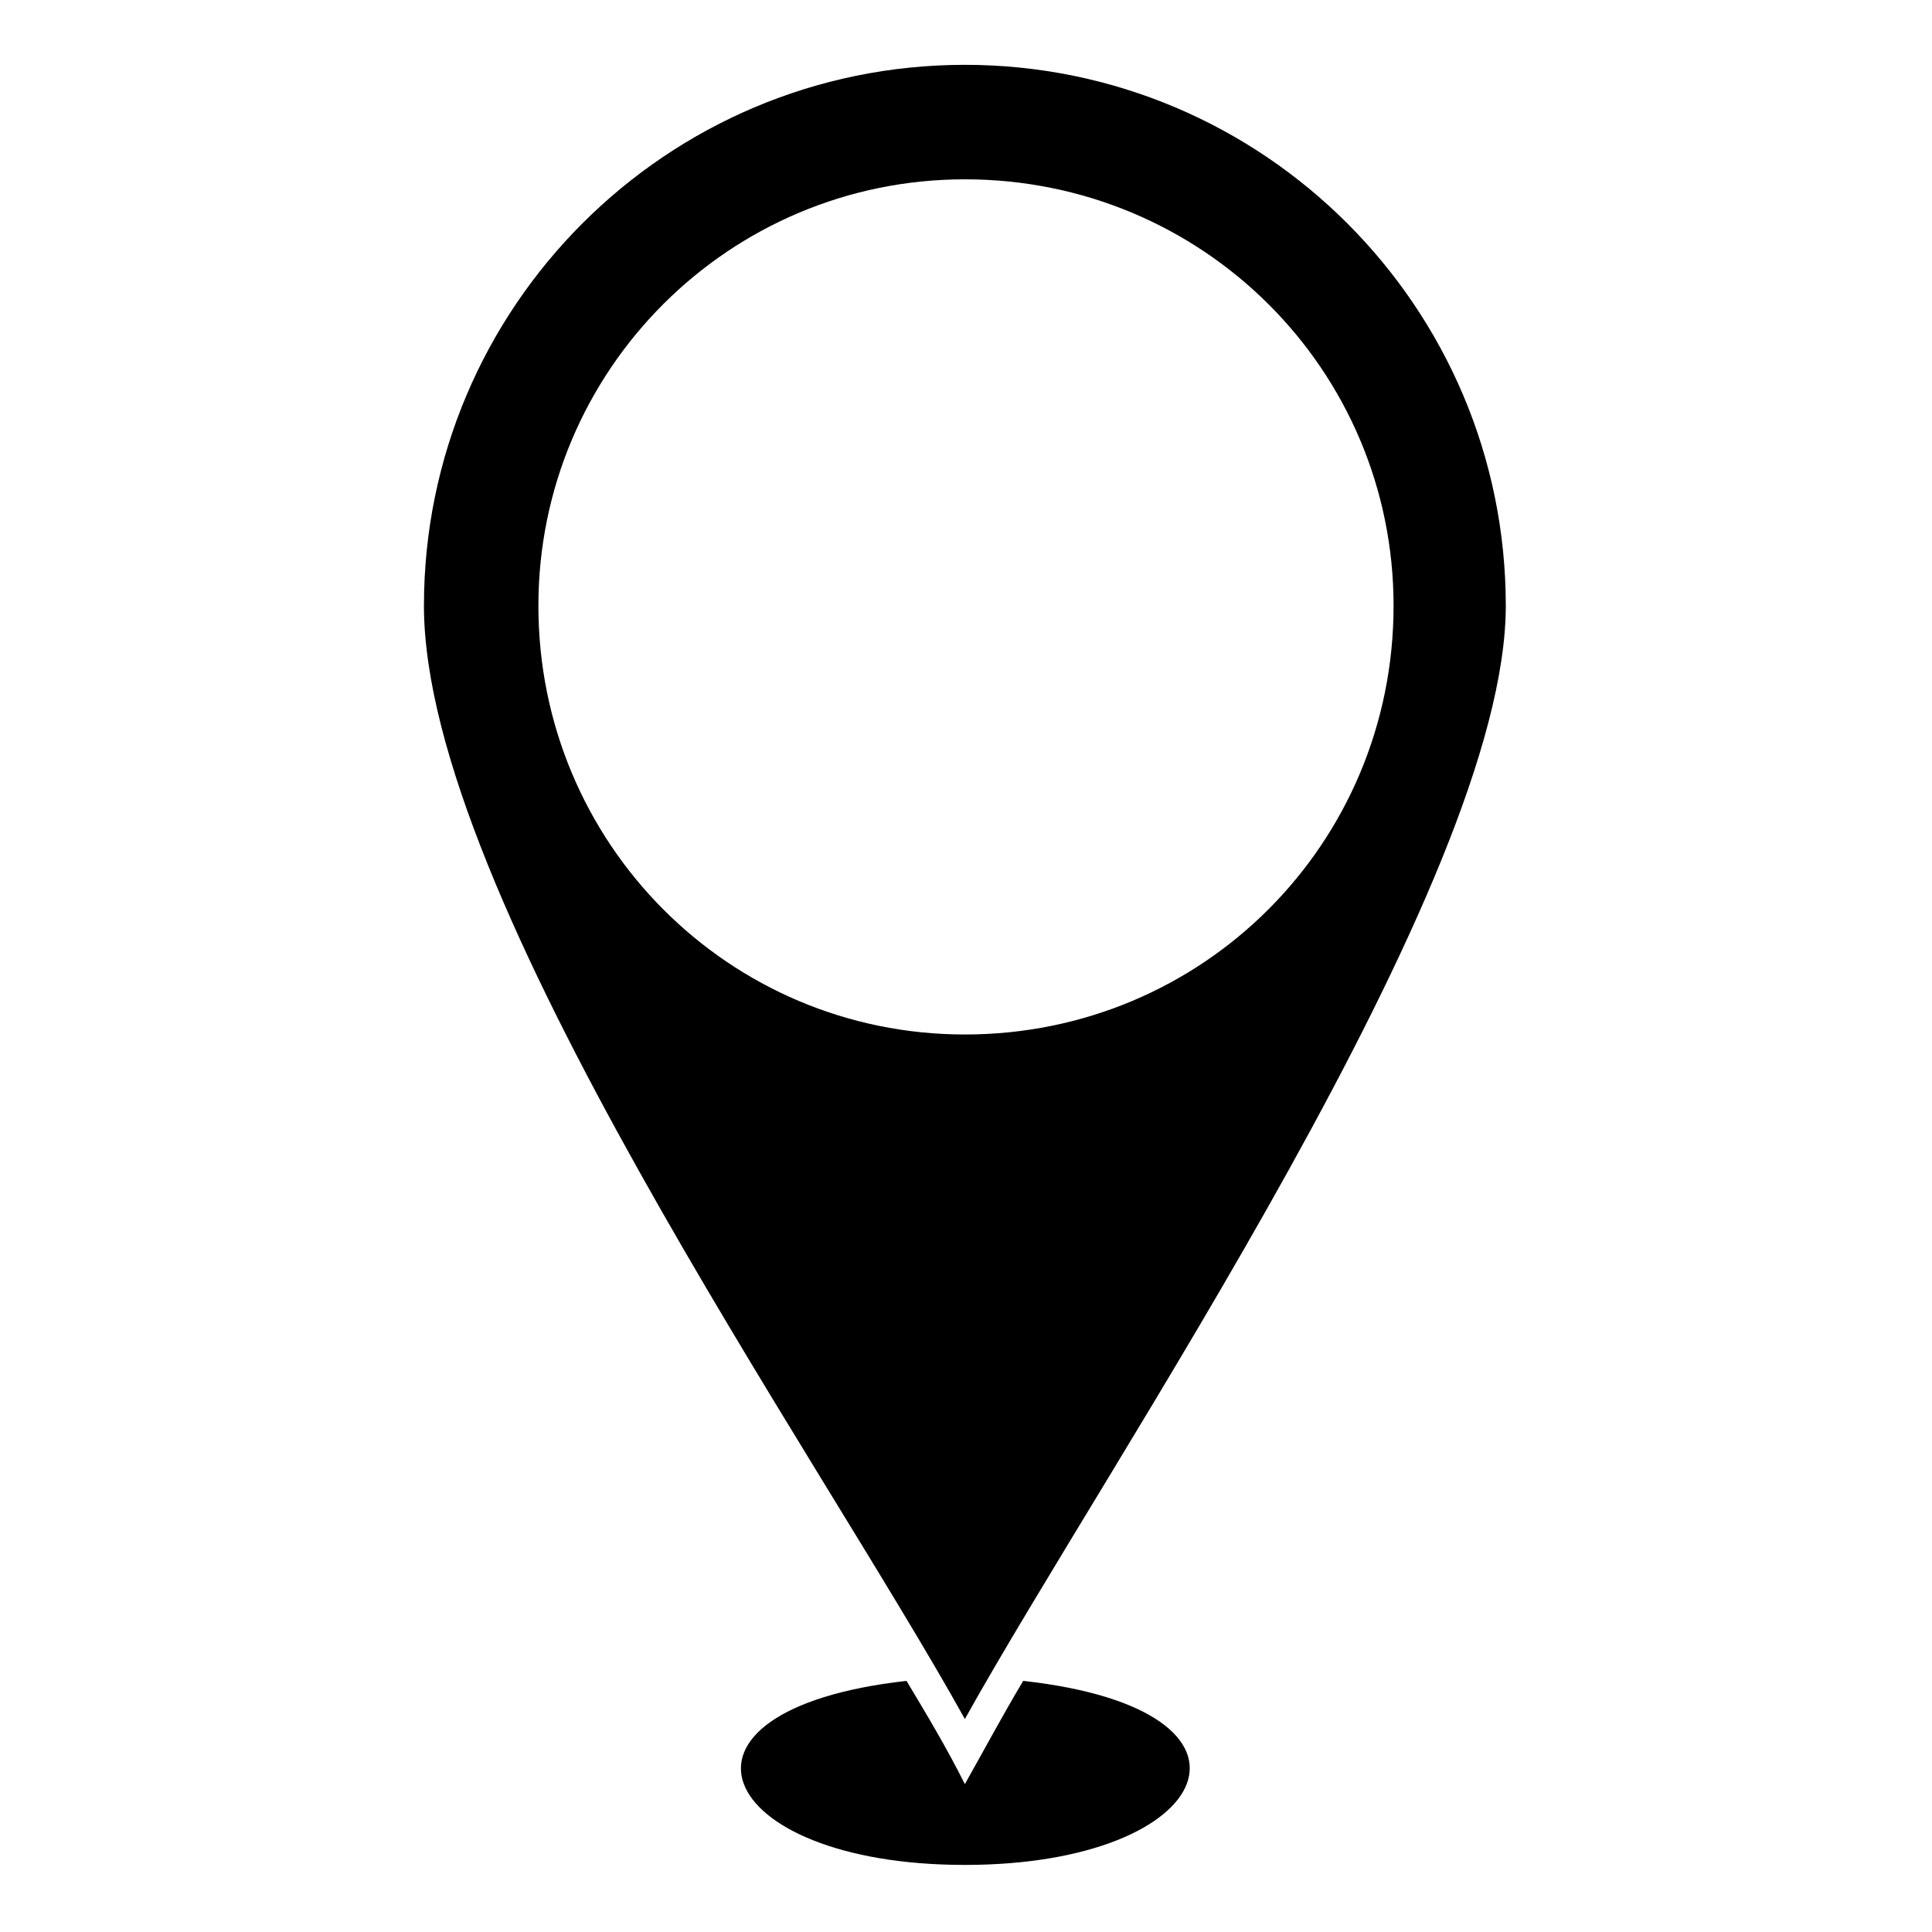
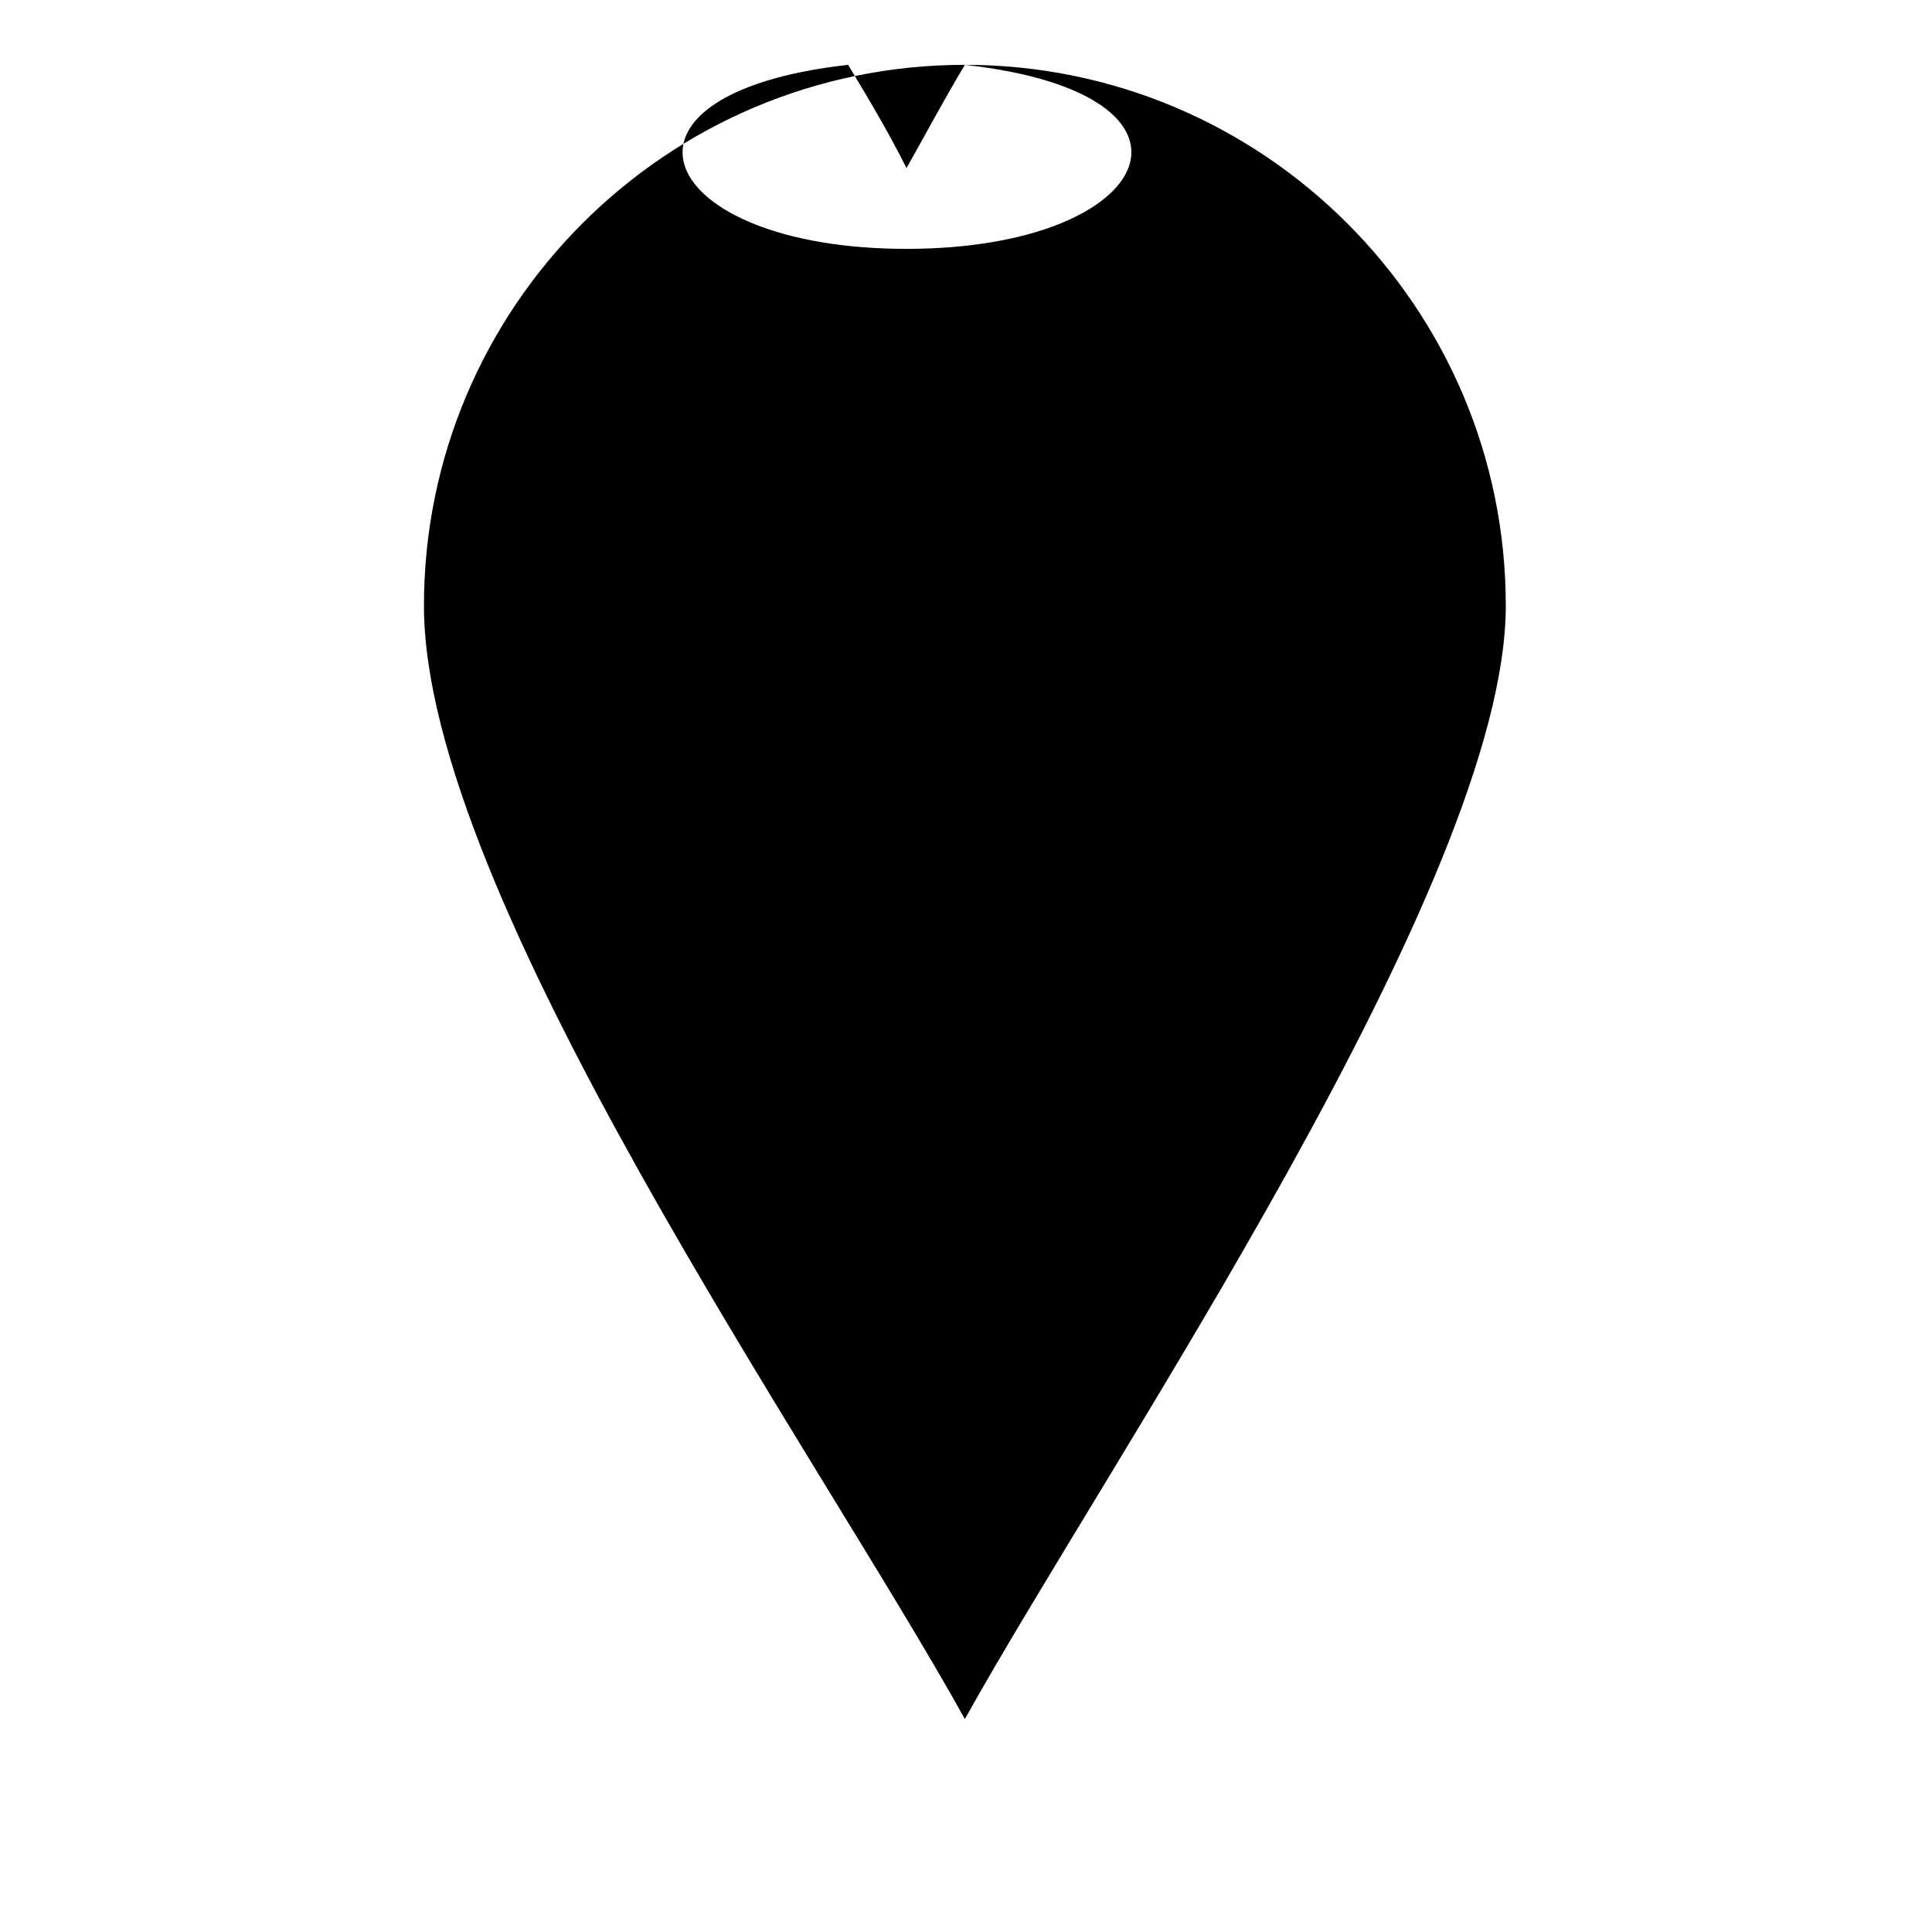
<svg xmlns="http://www.w3.org/2000/svg" fill="#000000" width="800px" height="800px" version="1.1" viewBox="144 144 512 512">
-   <path d="m399.7 161.18c79.109 0 143.35 64.238 143.35 143.35 0 73.164-105.28 226.62-143.35 295.03-39.258-70.781-143.35-218.3-143.35-295.03 0-79.109 64.238-143.35 143.35-143.35zm15.465 428.27c69.594 7.734 51.152 48.773-15.465 48.773-66.621 0-84.465-41.043-15.465-48.773 5.352 8.922 10.707 17.844 15.465 27.363 5.352-9.516 10.113-18.438 15.465-27.363zm-15.465-397.93c63.051 0 113.61 50.559 113.61 113.02 0 63.051-50.559 113.61-113.61 113.61-62.457 0-113.02-50.559-113.02-113.61 0-62.457 50.559-113.02 113.02-113.02z" fill-rule="evenodd" />
+   <path d="m399.7 161.18c79.109 0 143.35 64.238 143.35 143.35 0 73.164-105.28 226.62-143.35 295.03-39.258-70.781-143.35-218.3-143.35-295.03 0-79.109 64.238-143.35 143.35-143.35zc69.594 7.734 51.152 48.773-15.465 48.773-66.621 0-84.465-41.043-15.465-48.773 5.352 8.922 10.707 17.844 15.465 27.363 5.352-9.516 10.113-18.438 15.465-27.363zm-15.465-397.93c63.051 0 113.61 50.559 113.61 113.02 0 63.051-50.559 113.61-113.61 113.61-62.457 0-113.02-50.559-113.02-113.61 0-62.457 50.559-113.02 113.02-113.02z" fill-rule="evenodd" />
</svg>